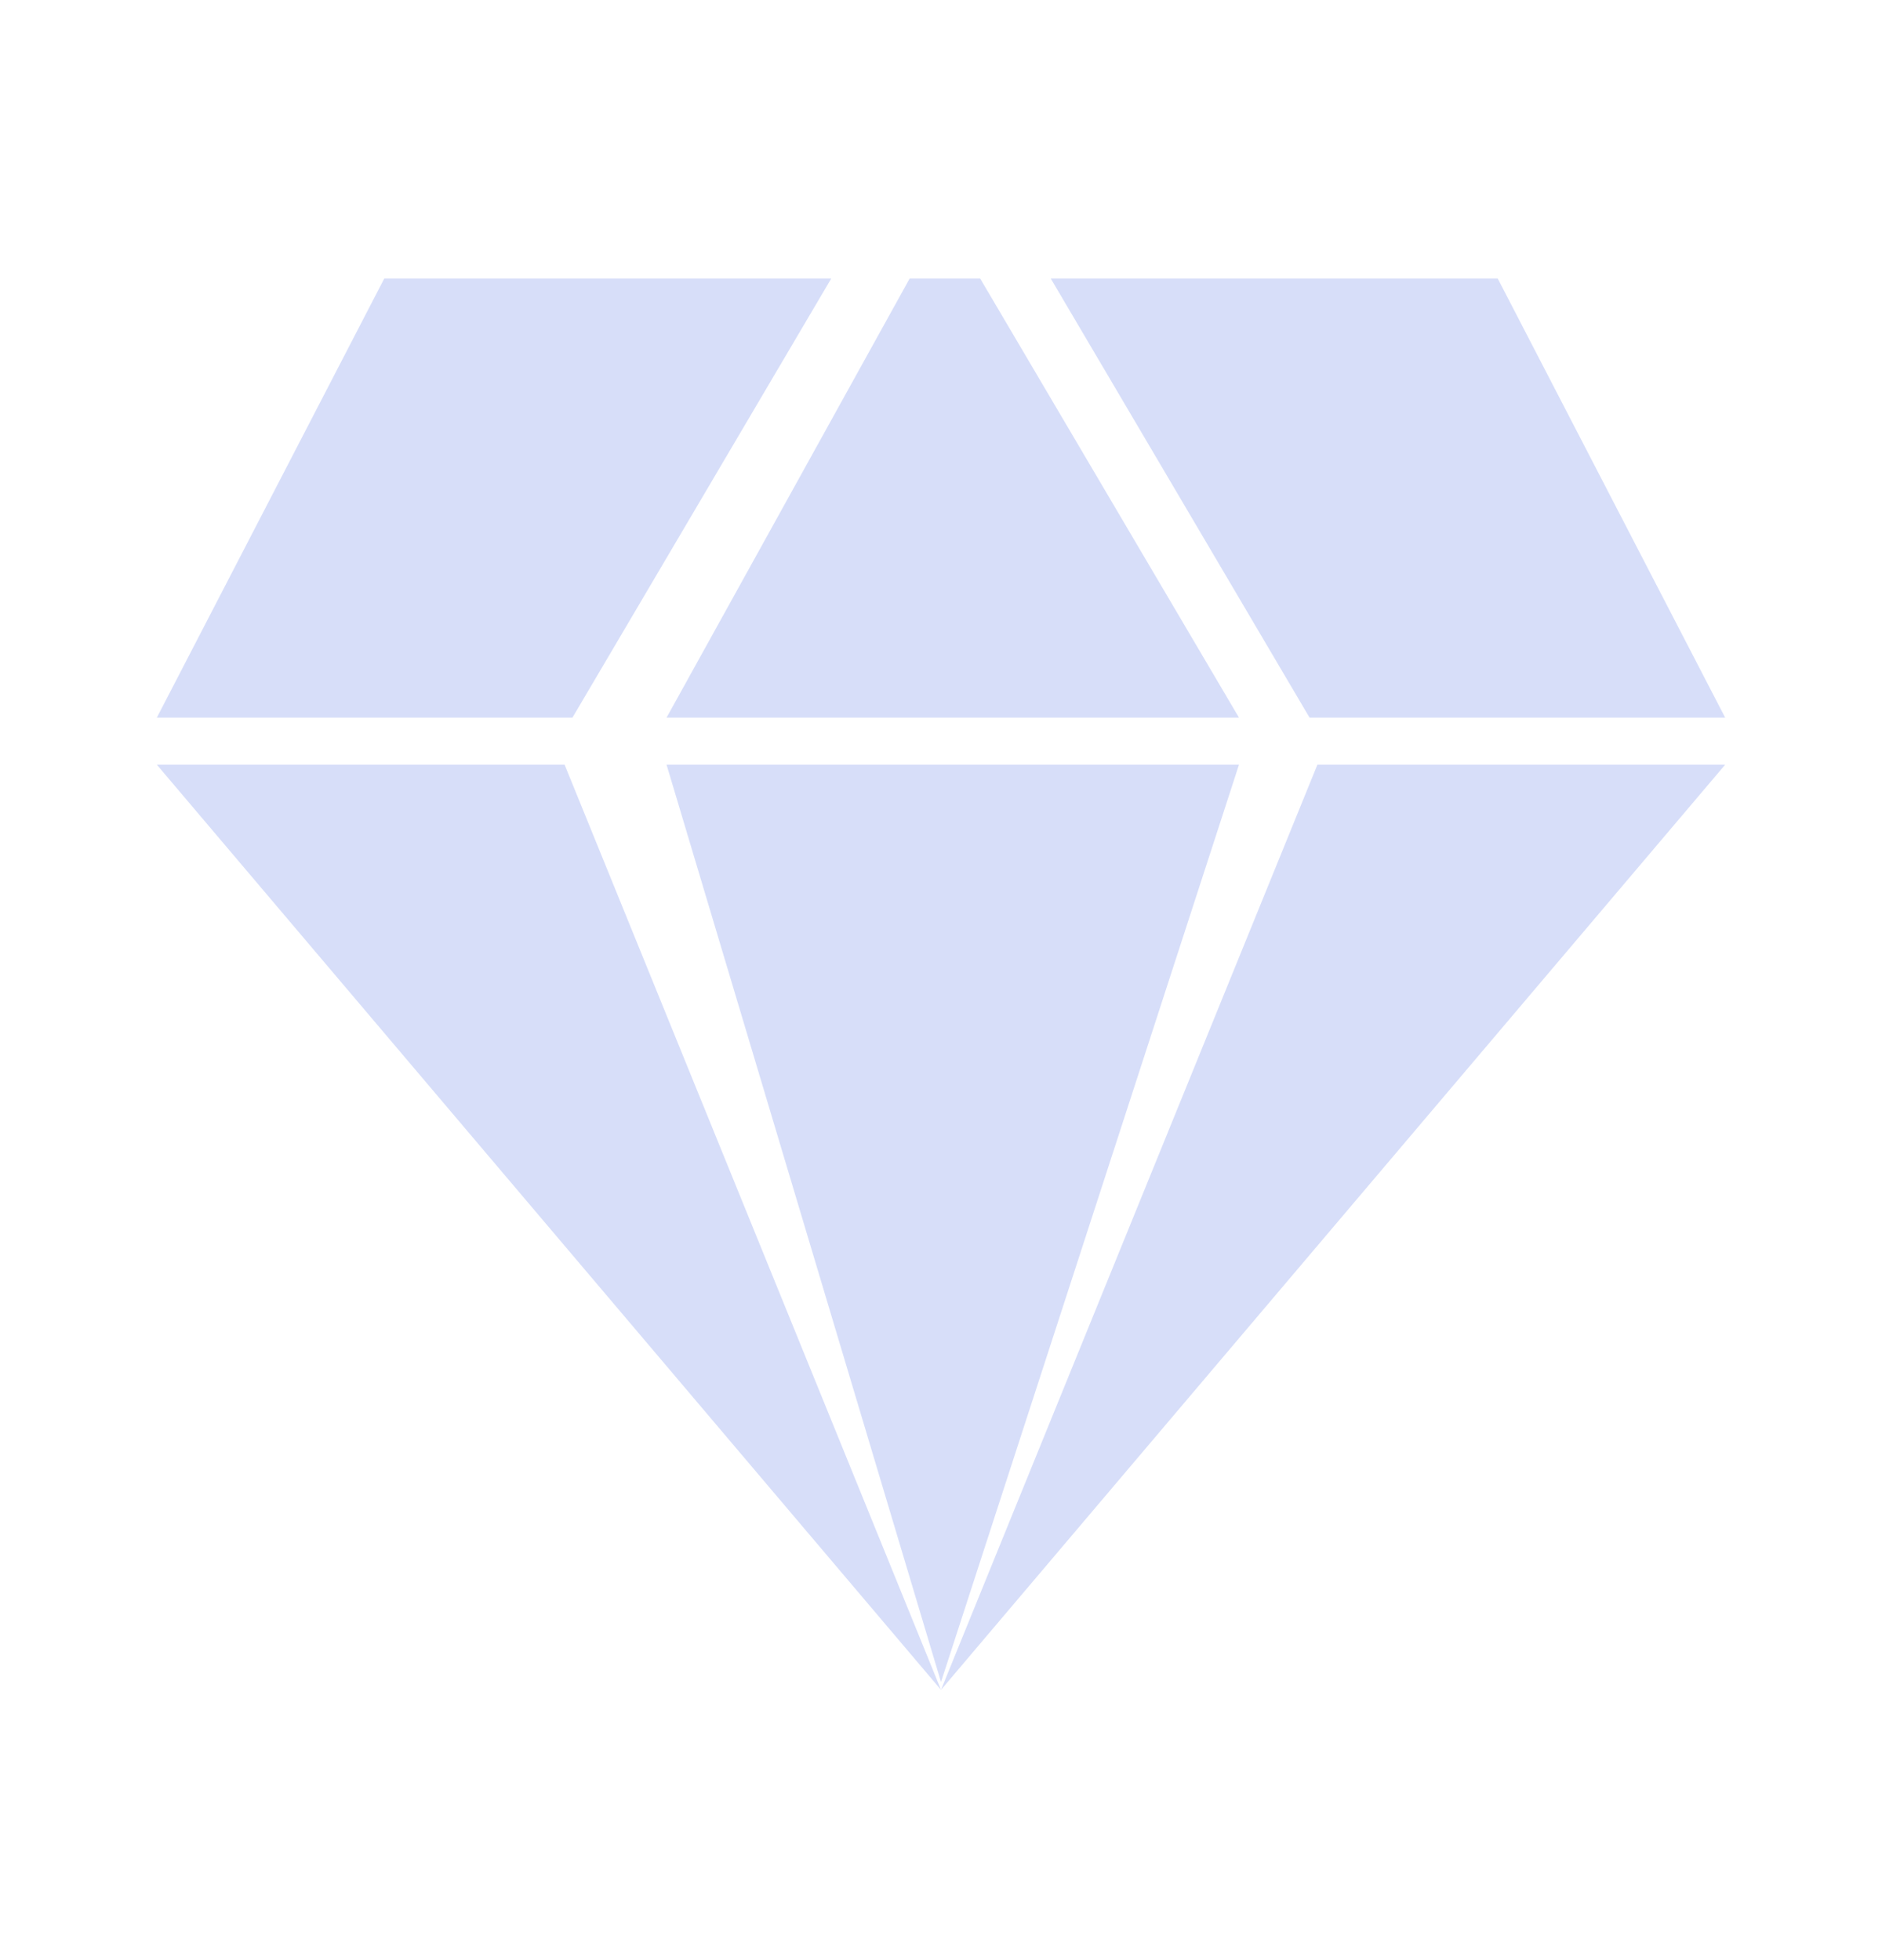
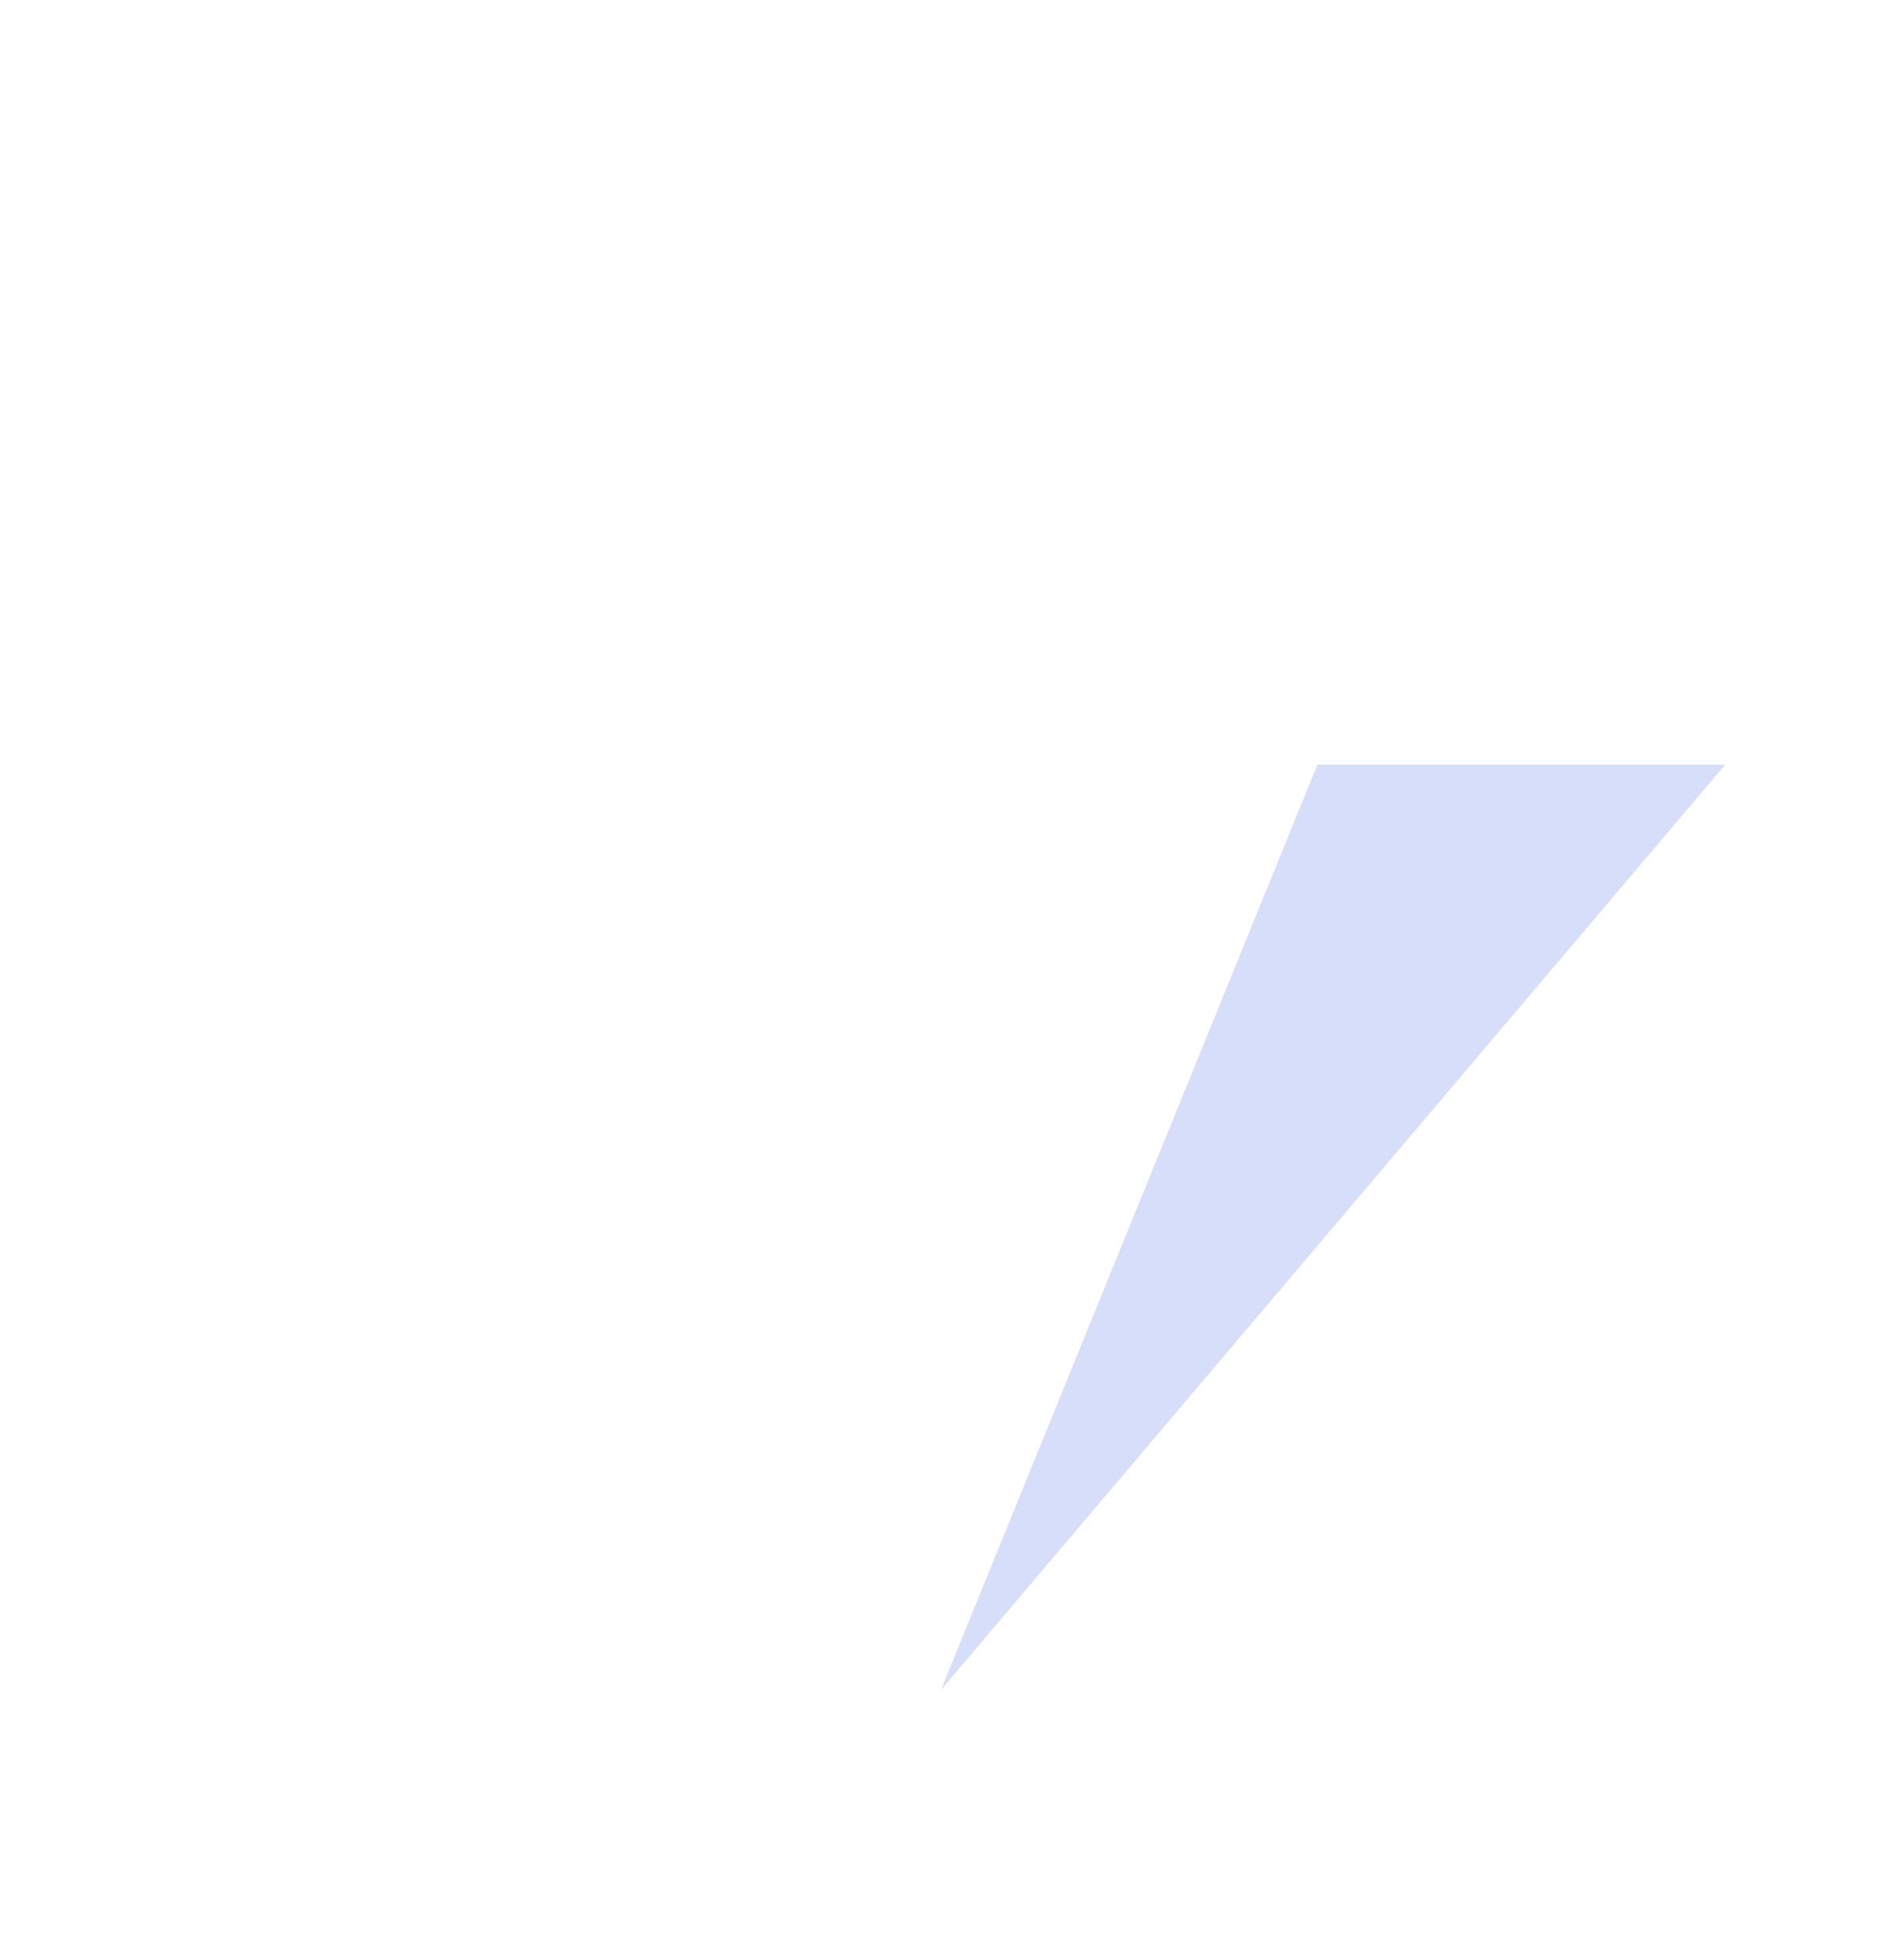
<svg xmlns="http://www.w3.org/2000/svg" width="24" height="25" viewBox="0 0 24 25" fill="none">
-   <path d="M4.9 3.553L2 9.153H7.3L10.6 3.553H4.9V3.553Z" fill="#D7DEF9" />
-   <path d="M19.1 3.553L22 9.153H16.7L13.4 3.553H19.1V3.553Z" fill="#D7DEF9" />
-   <path d="M2 9.753L12 21.553L7.2 9.753H2Z" fill="#D7DEF9" />
-   <path d="M12 21.453L15.8 9.753H8.5L12 21.453Z" fill="#D7DEF9" />
-   <path fill-rule="evenodd" clip-rule="evenodd" d="M11.6 3.553L8.5 9.153H15.8L12.5 3.553H11.6V3.553Z" fill="#D7DEF9" />
  <path d="M22 9.753L12 21.553L16.8 9.753H22Z" fill="#D7DEF9" />
</svg>